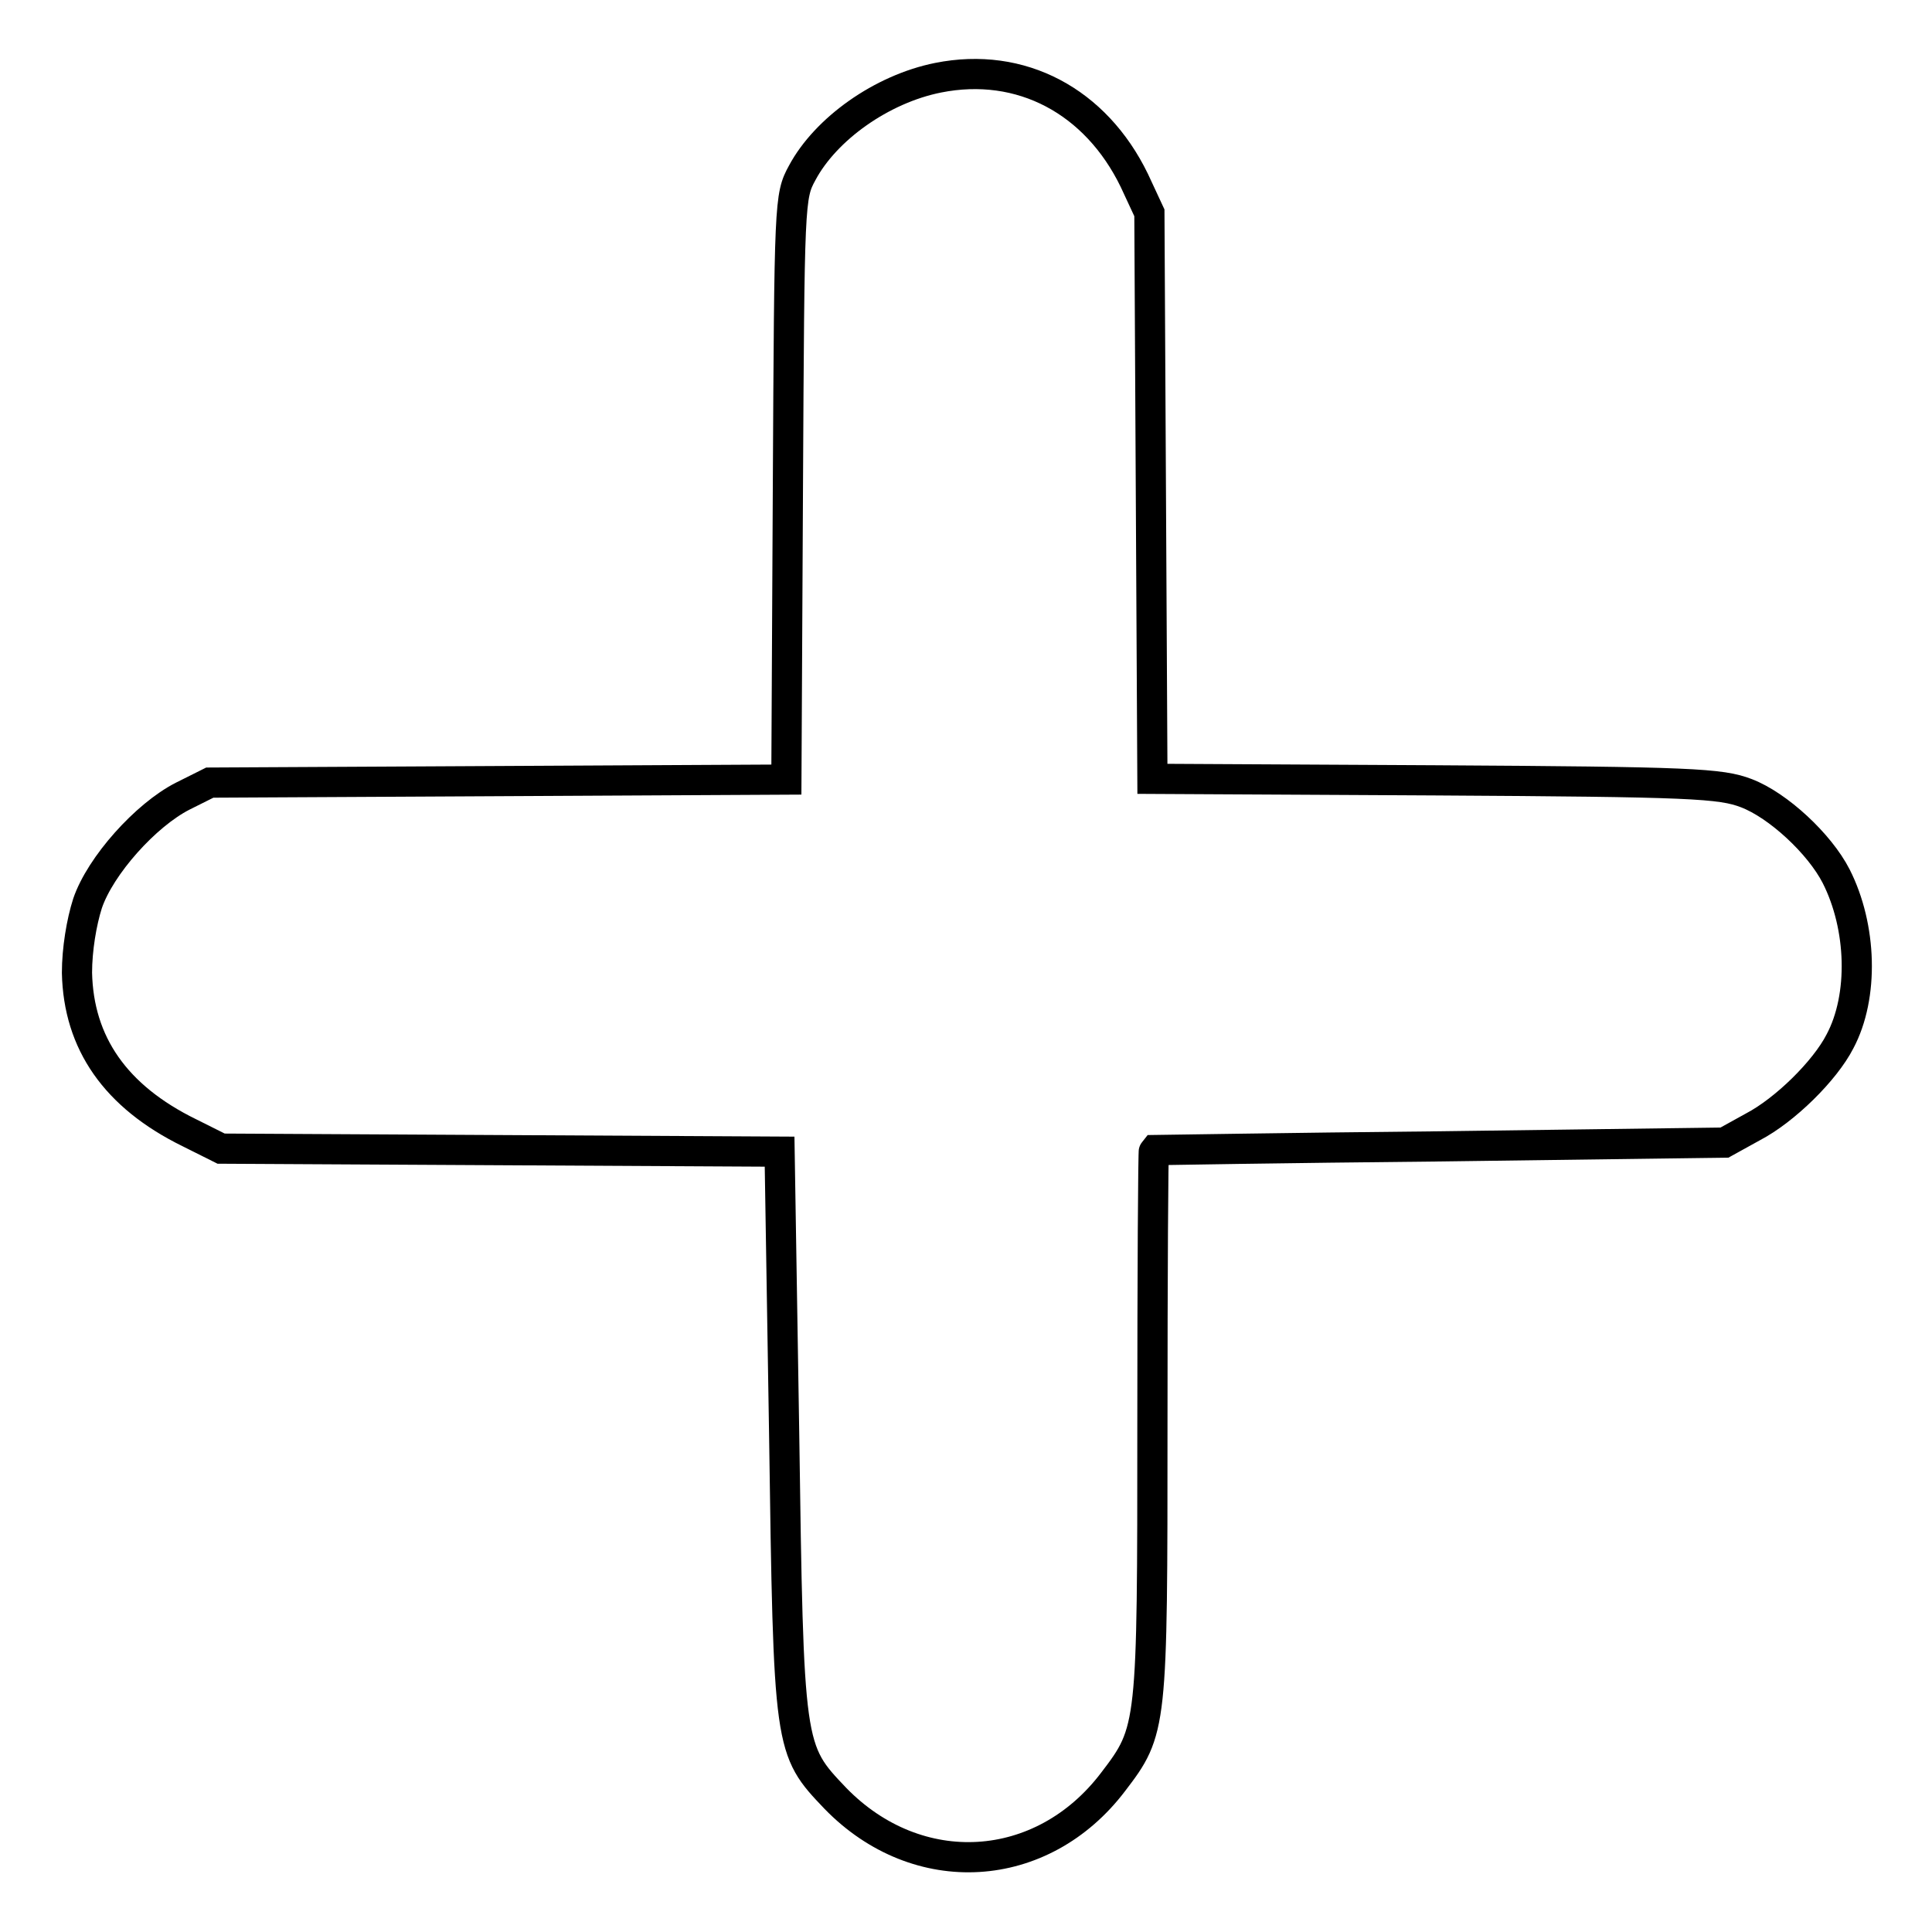
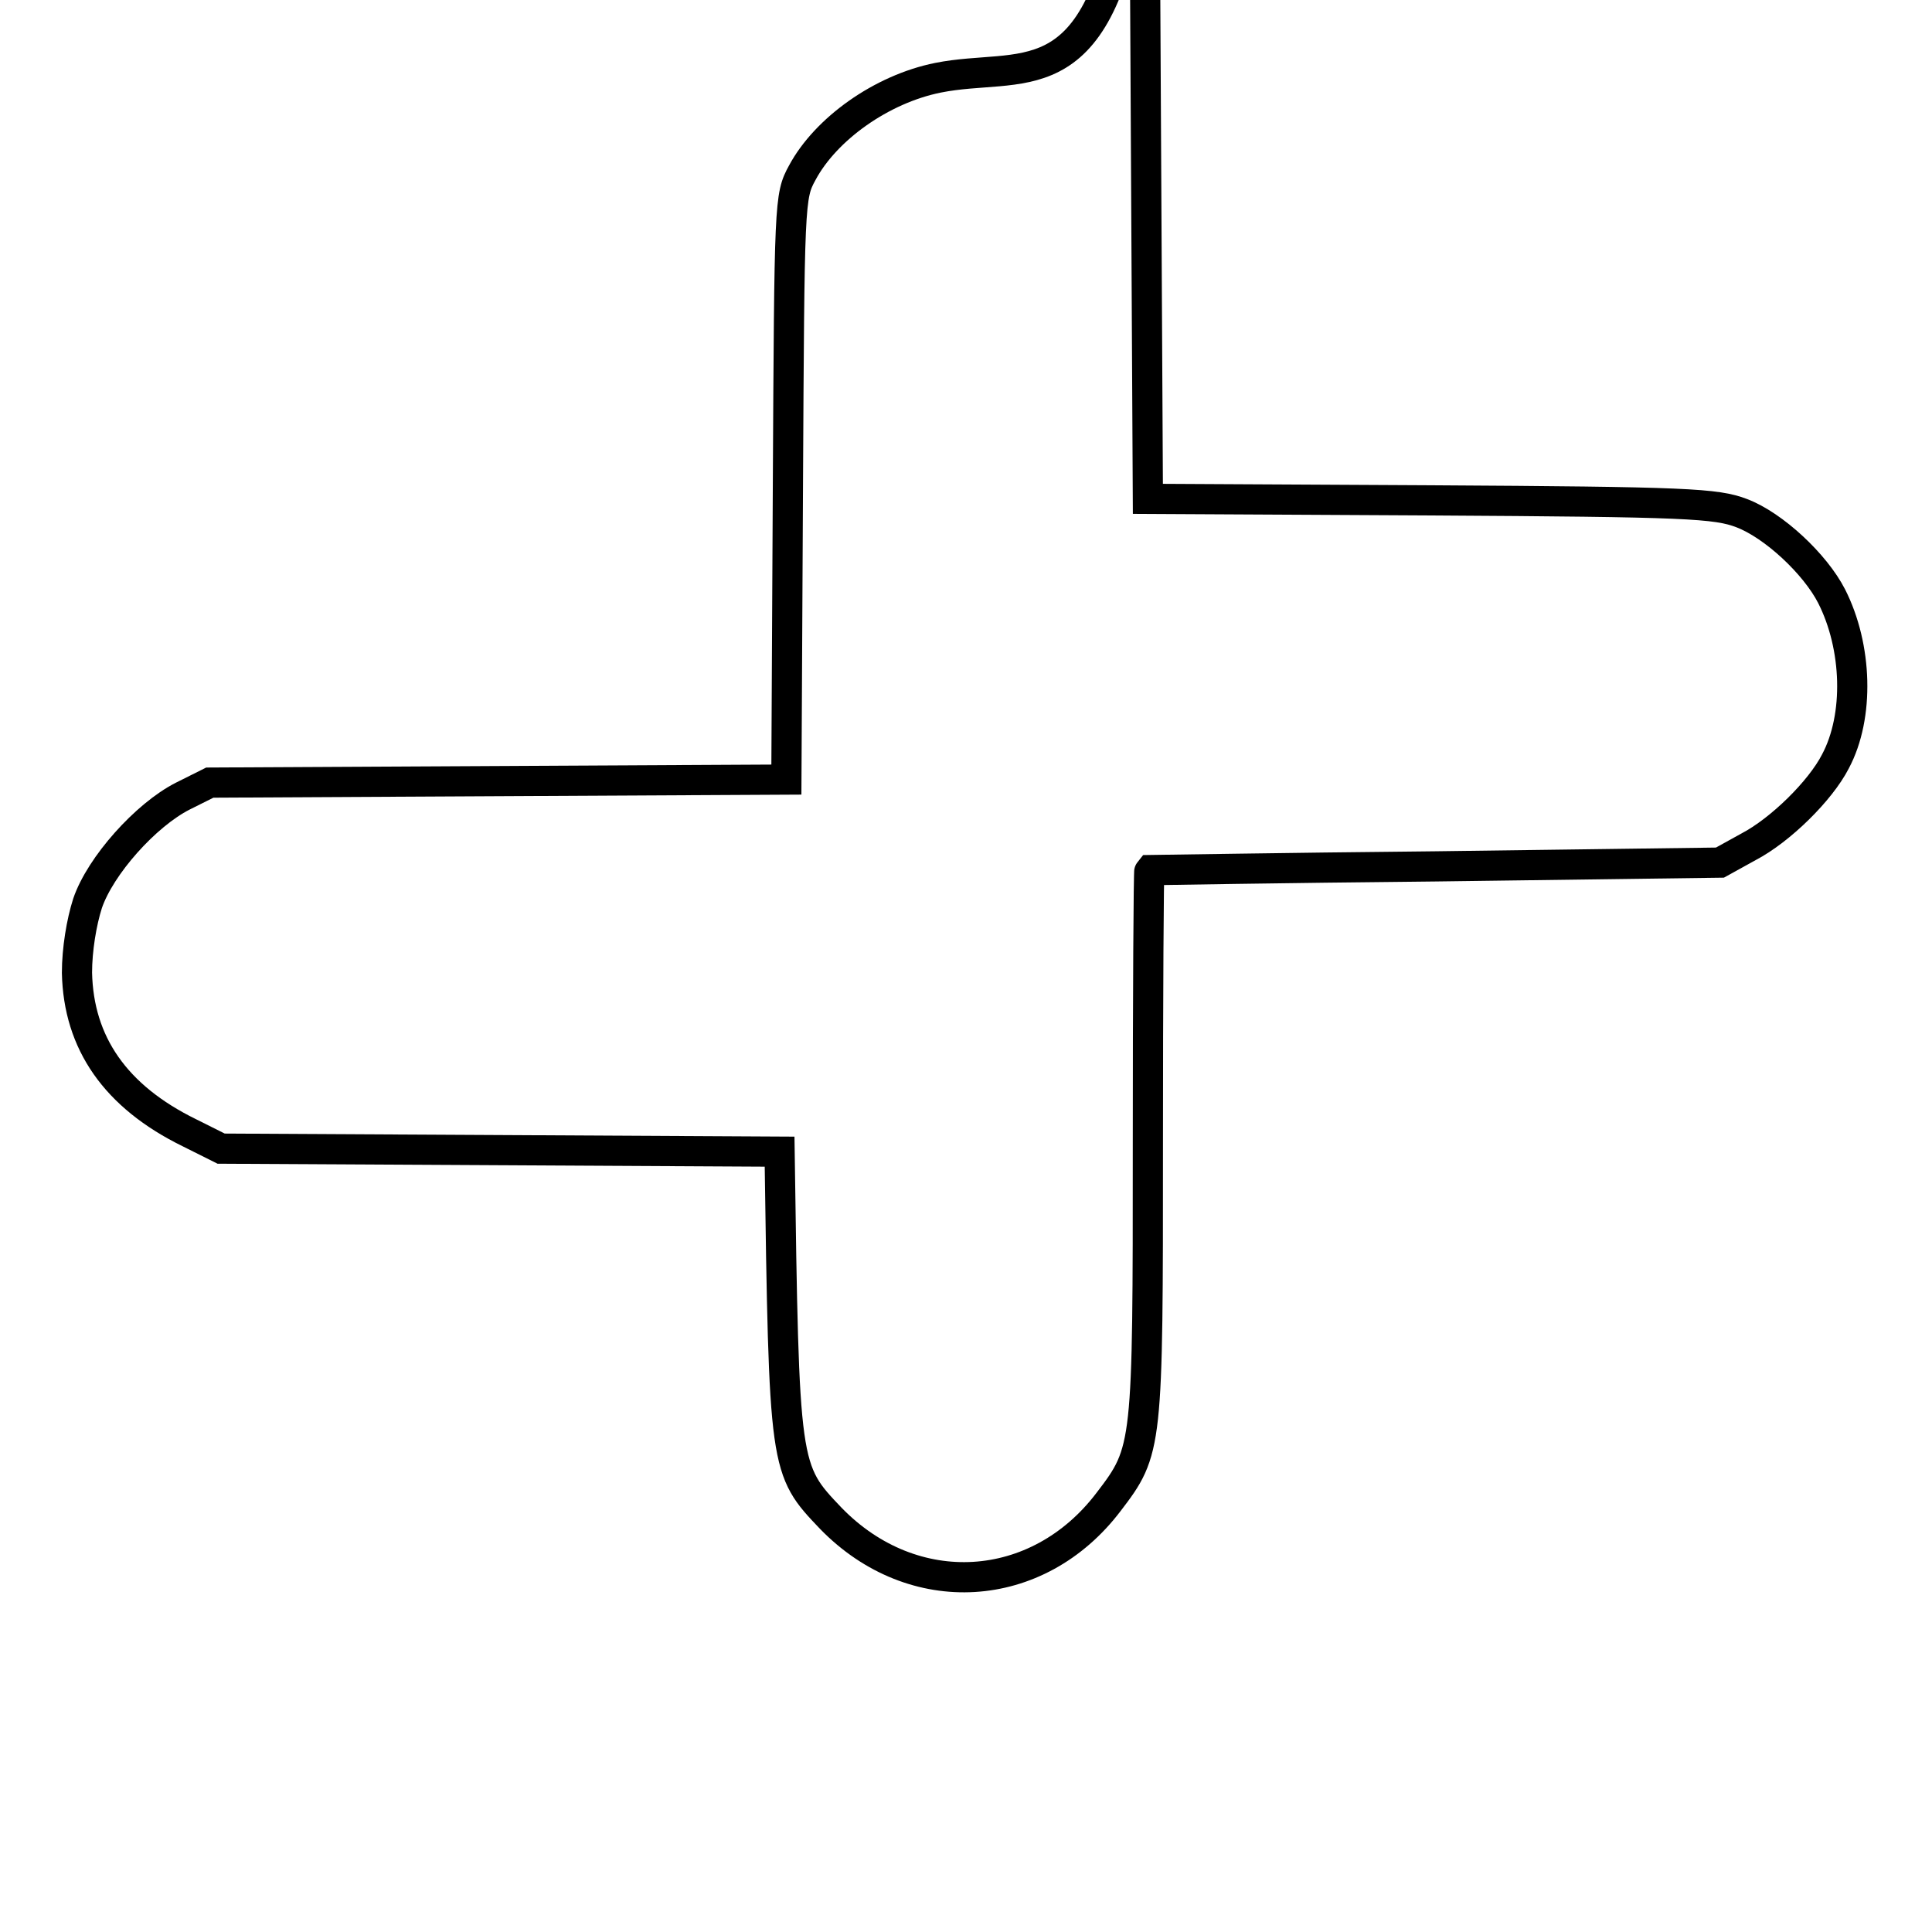
<svg xmlns="http://www.w3.org/2000/svg" version="1.1" x="0px" y="0px" viewBox="0 0 256 256" enable-background="new 0 0 256 256" xml:space="preserve">
  <g>
    <g>
      <g>
-         <path stroke-width="4" fill-opacity="0" stroke="#000000" d="M124.3,10.3c-7.5,1.5-14.9,6.8-18,12.6c-1.7,3.1-1.7,3.8-1.9,41.8l-0.2,38.6l-38.2,0.2l-38.2,0.2l-3.6,1.8c-4.9,2.5-10.9,9.2-12.6,14.2c-0.8,2.5-1.4,6.1-1.4,9.2c0.2,9.3,5.1,16.4,14.9,21.2l4.2,2.1l37,0.2l37,0.2l0.6,37.1c0.6,42.1,0.6,42.1,6.8,48.6c10.9,11.2,27.4,10.2,36.8-2.2c5.2-6.8,5.2-7.2,5.2-47.5c0-19.8,0.1-36.1,0.2-36.2c0.1,0,17.2-0.3,37.9-0.5l37.7-0.5l3.8-2.1c4.2-2.2,9.5-7.4,11.5-11.3c3.2-6,2.9-15.2-0.5-21.9c-2.2-4.3-7.7-9.4-11.9-11c-3.4-1.3-7.2-1.5-41.2-1.7l-37.5-0.2l-0.2-37.5l-0.2-37.5l-2-4.3C145.2,13.4,135.3,8.1,124.3,10.3z" />
+         <path stroke-width="4" fill-opacity="0" stroke="#000000" d="M124.3,10.3c-7.5,1.5-14.9,6.8-18,12.6c-1.7,3.1-1.7,3.8-1.9,41.8l-0.2,38.6l-38.2,0.2l-38.2,0.2l-3.6,1.8c-4.9,2.5-10.9,9.2-12.6,14.2c-0.8,2.5-1.4,6.1-1.4,9.2c0.2,9.3,5.1,16.4,14.9,21.2l4.2,2.1l37,0.2l37,0.2c0.6,42.1,0.6,42.1,6.8,48.6c10.9,11.2,27.4,10.2,36.8-2.2c5.2-6.8,5.2-7.2,5.2-47.5c0-19.8,0.1-36.1,0.2-36.2c0.1,0,17.2-0.3,37.9-0.5l37.7-0.5l3.8-2.1c4.2-2.2,9.5-7.4,11.5-11.3c3.2-6,2.9-15.2-0.5-21.9c-2.2-4.3-7.7-9.4-11.9-11c-3.4-1.3-7.2-1.5-41.2-1.7l-37.5-0.2l-0.2-37.5l-0.2-37.5l-2-4.3C145.2,13.4,135.3,8.1,124.3,10.3z" />
      </g>
    </g>
  </g>
</svg>